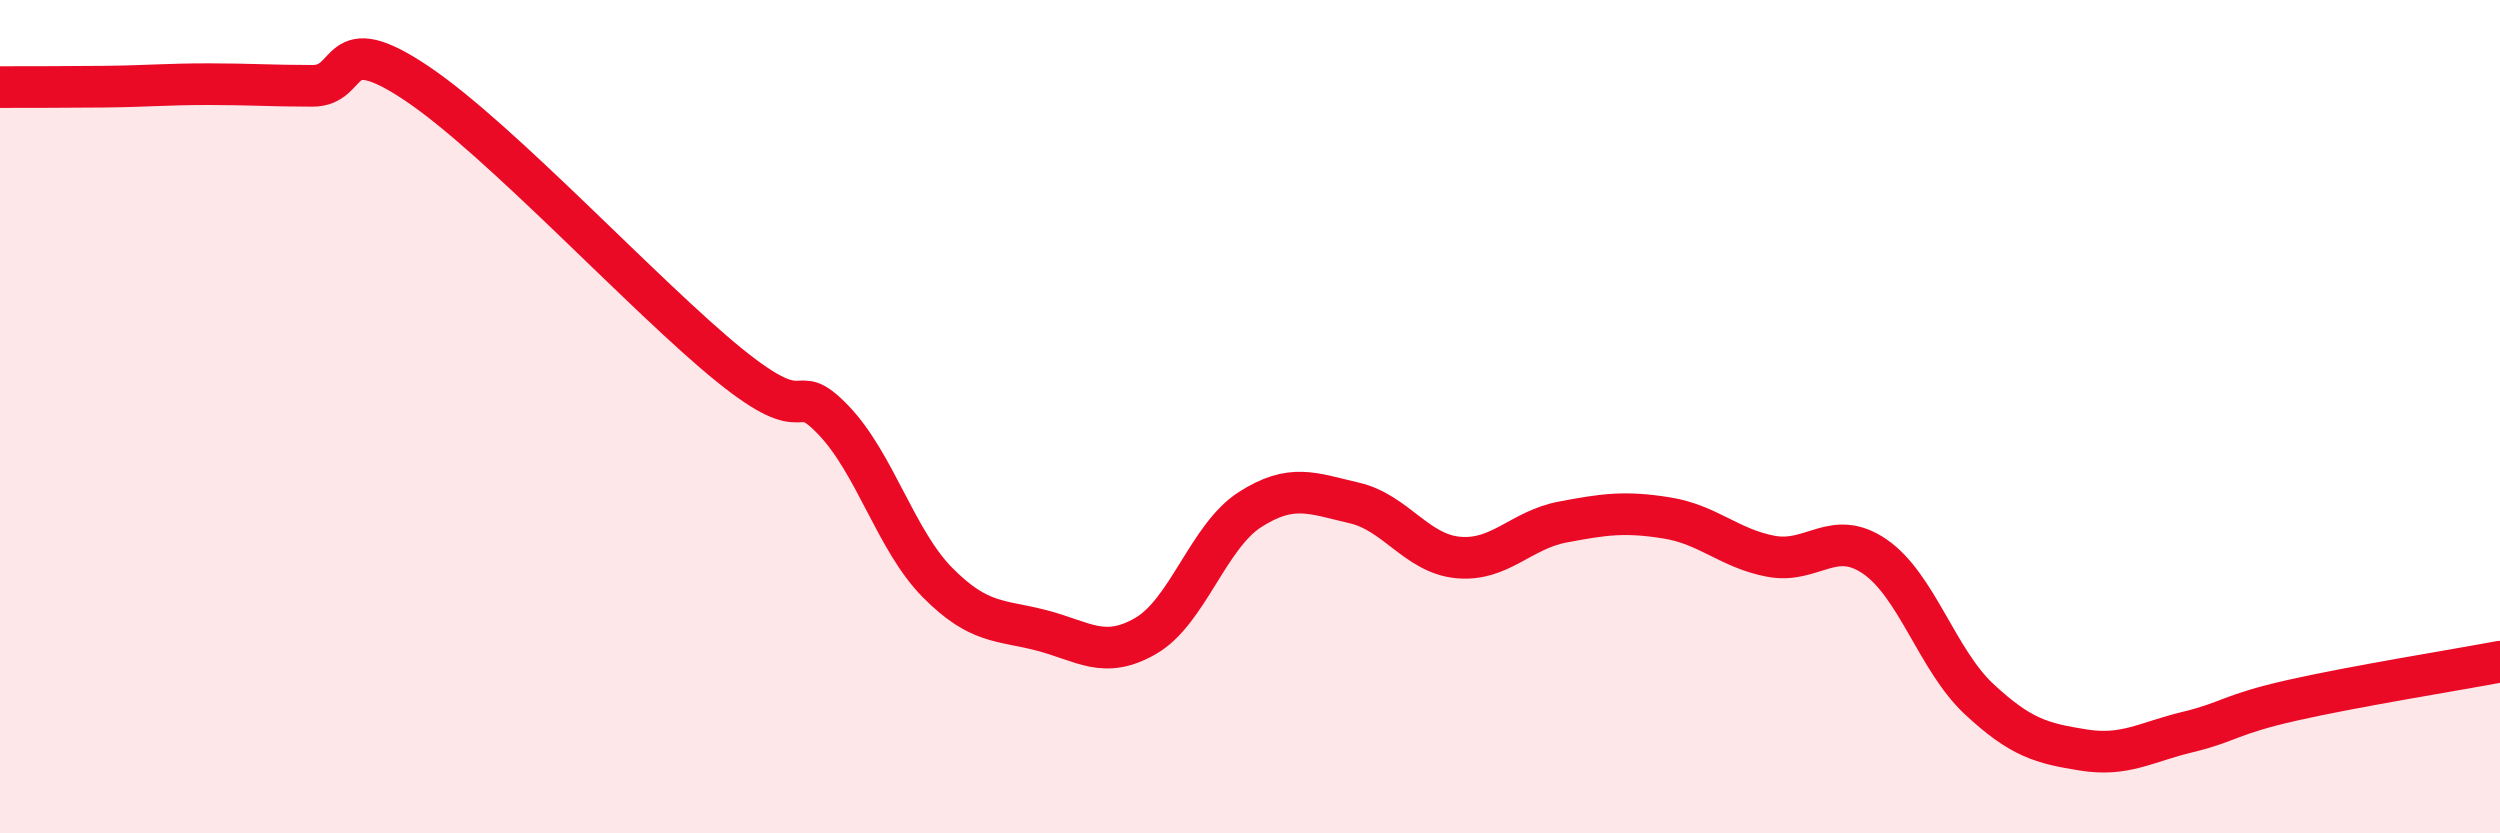
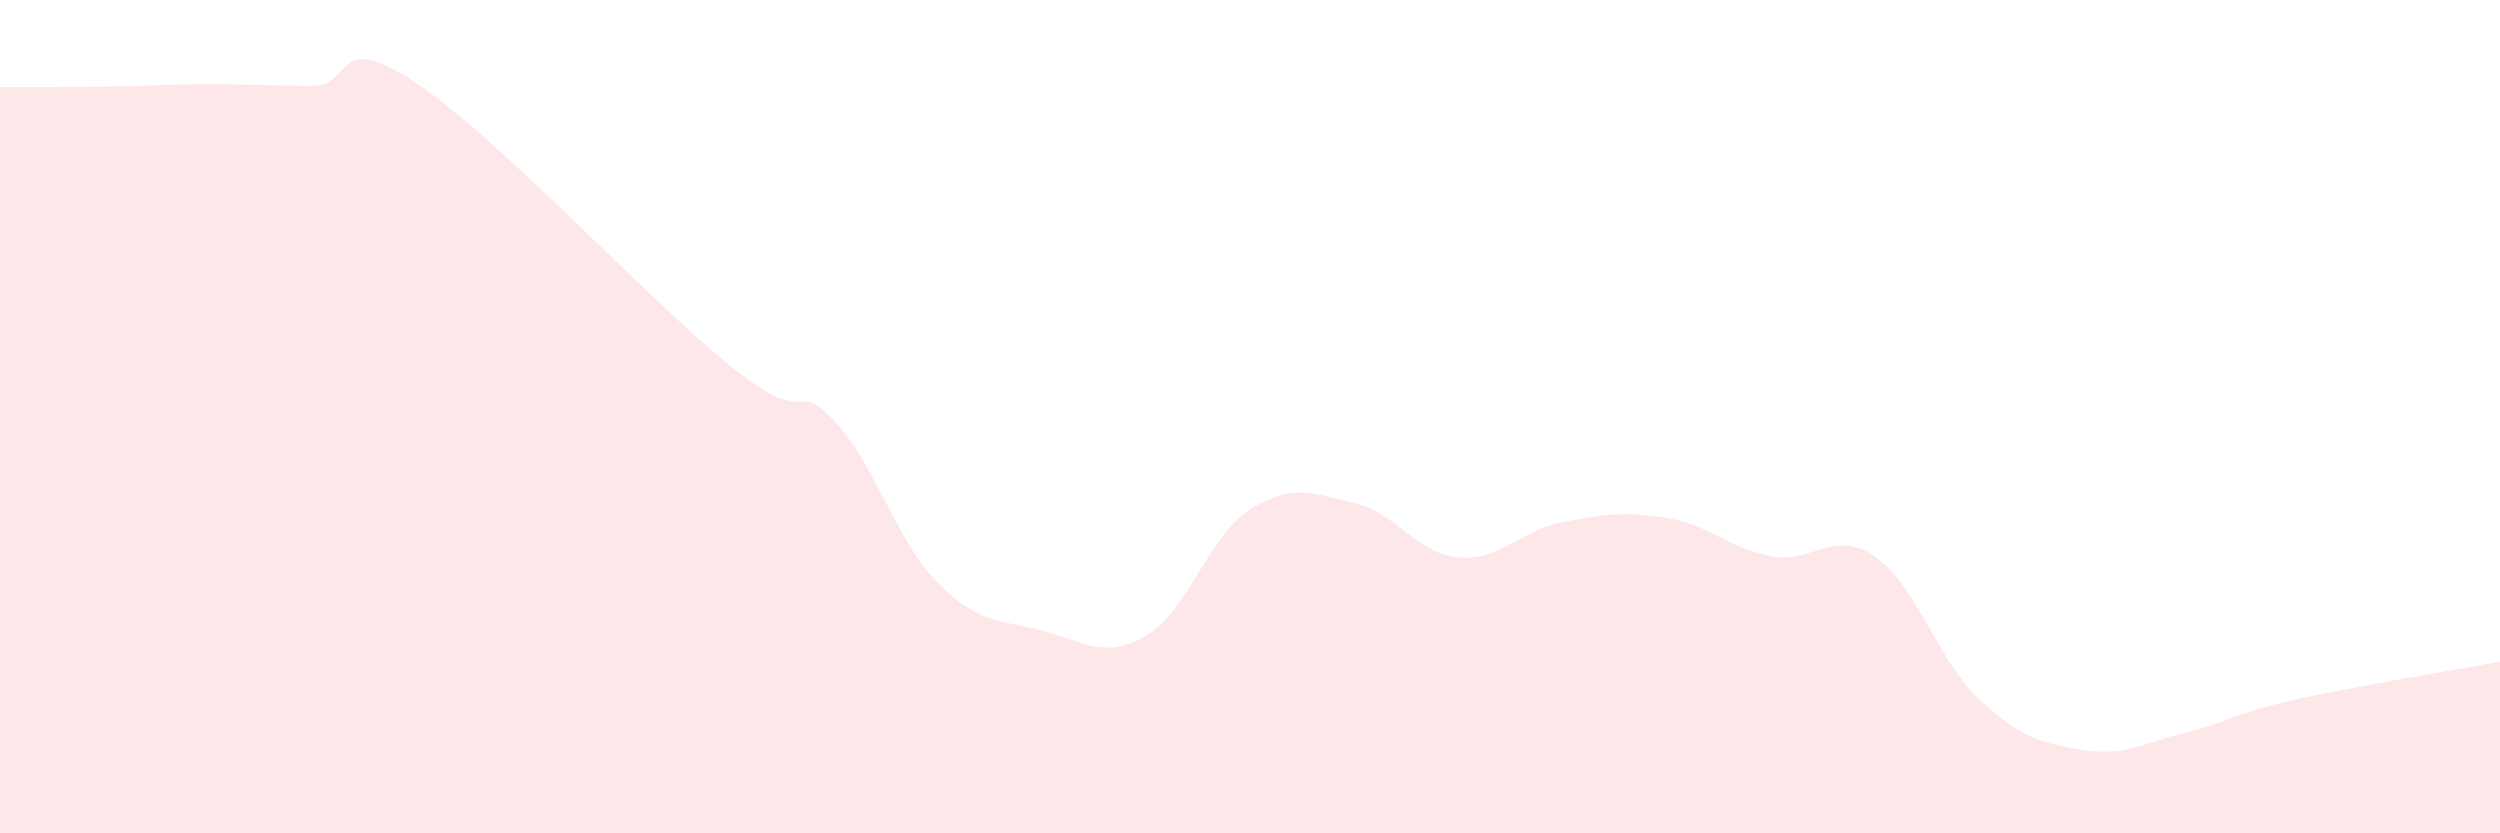
<svg xmlns="http://www.w3.org/2000/svg" width="60" height="20" viewBox="0 0 60 20">
  <path d="M 0,2.09 C 0.5,2.09 1.5,2.09 2.5,2.08 C 3.5,2.07 4,2.02 5,2.02 C 6,2.02 6.5,2.06 7.5,2.06 C 8.5,2.06 8,0.66 10,2 C 12,3.34 15.5,7.14 17.5,8.76 C 19.5,10.38 19,9.04 20,10.08 C 21,11.12 21.5,12.97 22.5,13.98 C 23.5,14.99 24,14.87 25,15.13 C 26,15.39 26.5,15.84 27.5,15.26 C 28.5,14.68 29,12.87 30,12.23 C 31,11.59 31.5,11.84 32.5,12.07 C 33.5,12.3 34,13.29 35,13.38 C 36,13.47 36.5,12.72 37.5,12.53 C 38.5,12.34 39,12.27 40,12.43 C 41,12.59 41.5,13.16 42.5,13.35 C 43.5,13.54 44,12.67 45,13.36 C 46,14.05 46.5,15.85 47.5,16.78 C 48.5,17.71 49,17.84 50,18 C 51,18.16 51.5,17.81 52.5,17.57 C 53.5,17.33 53.5,17.15 55,16.81 C 56.5,16.47 59,16.07 60,15.88L60 20L0 20Z" fill="#EB0A25" opacity="0.1" stroke-linecap="round" stroke-linejoin="round" />
-   <path d="M 0,2.09 C 0.5,2.09 1.5,2.09 2.5,2.08 C 3.5,2.07 4,2.02 5,2.02 C 6,2.02 6.5,2.06 7.5,2.06 C 8.5,2.06 8,0.66 10,2 C 12,3.34 15.5,7.14 17.5,8.76 C 19.5,10.38 19,9.04 20,10.08 C 21,11.12 21.5,12.97 22.5,13.98 C 23.5,14.99 24,14.87 25,15.13 C 26,15.39 26.5,15.84 27.5,15.26 C 28.5,14.68 29,12.87 30,12.23 C 31,11.59 31.5,11.84 32.5,12.07 C 33.5,12.3 34,13.29 35,13.38 C 36,13.47 36.5,12.72 37.5,12.53 C 38.5,12.34 39,12.27 40,12.43 C 41,12.59 41.5,13.16 42.5,13.35 C 43.5,13.54 44,12.67 45,13.36 C 46,14.05 46.5,15.85 47.5,16.78 C 48.5,17.71 49,17.84 50,18 C 51,18.16 51.5,17.81 52.5,17.57 C 53.5,17.33 53.5,17.15 55,16.81 C 56.5,16.47 59,16.07 60,15.88" stroke="#EB0A25" stroke-width="1" fill="none" stroke-linecap="round" stroke-linejoin="round" />
</svg>